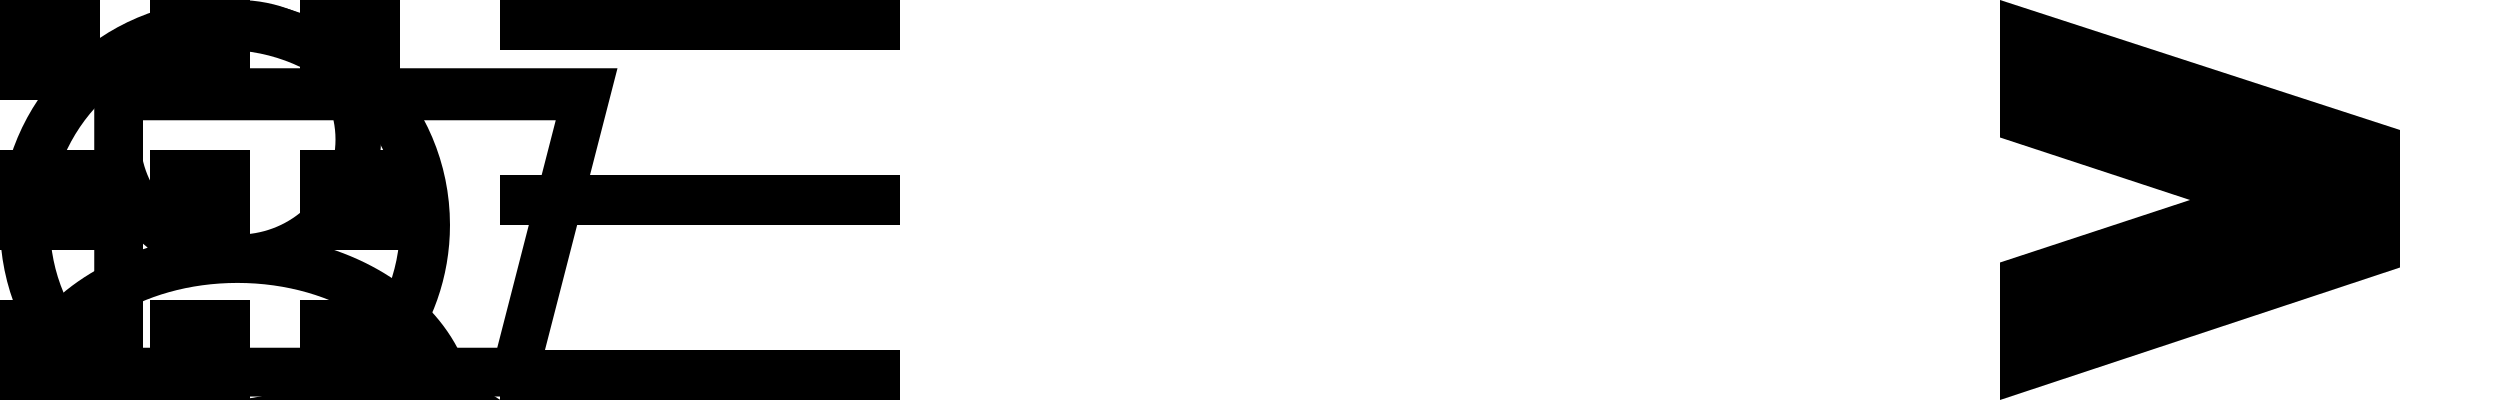
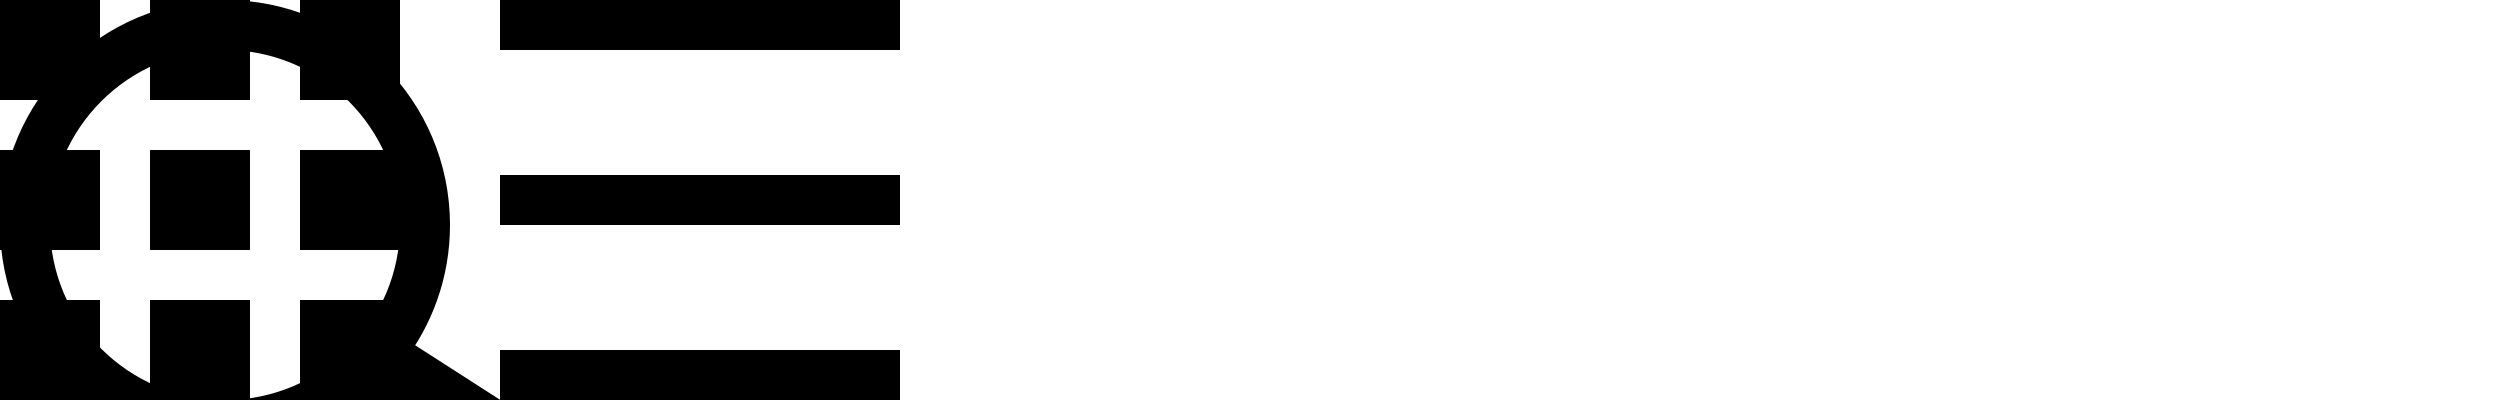
<svg xmlns="http://www.w3.org/2000/svg" version="1.1" baseProfile="tiny" x="0px" y="0px" viewBox="0 0 100 16" xml:space="preserve">
  <g id="icon-arrow">
-     <path d="M80,10.5L87.6,8L80,5.5V0l16,5.2v5.5L80,16V10.5z" />
-   </g>
+     </g>
  <g id="icon-shop">
-     <path d="M22.49,18.46 C22.49,19.76 21.45,20.8 20.15,20.8 C18.85,20.8 17.81,19.76 17.81,18.46 C17.81,17.16 18.85,16.12 20.15,16.12 C21.58,16.12 22.49,17.29 22.49,18.46 Z M4.68,16.12 C3.38,16.12 2.34,17.16 2.34,18.46 C2.34,19.76 3.38,20.8 4.68,20.8 C5.98,20.8 7.02,19.76 7.02,18.46 C7.02,17.29 5.98,16.12 4.68,16.12 Z M24.7,2.73 L21.32,15.86 L3.77,15.86 L3.77,4.16 L1.56,1.95 L0,1.95 L0,0 L2.21,0 L5.07,2.73 L24.7,2.73 Z M22.23,4.81 L5.72,4.81 L5.72,13.91 L19.89,13.91 L22.23,4.81 Z" />
-   </g>
+     </g>
  <g id="icon-search">
    <path d="M9,0 C13.971,0 18,4.029 18,9 C18,11.098 17.282,13.029 16.078,14.56 L22.023,20.505 L20.255,22.273 L14.276,16.293 C12.793,17.367 10.971,18 9,18 C4.029,18 0,13.971 0,9 C0,4.029 4.029,0 9,0 Z M9,2 C5.134,2 2,5.134 2,9 C2,12.866 5.134,16 9,16 C12.866,16 16,12.866 16,9 C16,5.134 12.866,2 9,2 Z" />
  </g>
  <g id="icon-menu">
    <path d="M36,9H20V7h16V9z M36,0H20v2h16V0z M36,14H20v2h16V14z" />
  </g>
  <g id="icon-programma">
    <path d="M4,4H0V0h4V4z M4,6H0v4h4V6z M4,12H0v4h4V12z M10,0H6v4h4V0z M10,6H6v4h4V6z M10,12H6v4h4V12z M16,0h-4v4h4V0z M16,6h-4v4   h4V6z M16,12h-4v4h4V12z" />
  </g>
  <g id="icon-close">
-     <polygon id="_x3C_Compound_Path_x3E__4_" points="380,21.429 378.57,20 375,23.571 371.43,20 370,21.429 373.571,25 370,28.571    371.43,30 375,26.43 378.57,30 380,28.571 376.429,25  " />
-   </g>
+     </g>
  <g id="icon-account">
-     <path d="M9.52,3.55271368e-15 C12.679,3.55271368e-15 15.24,2.498 15.24,5.58 C15.24,7.331 14.414,8.894 13.12,9.917 C16.407,10.96 18.768,13.385 18.984,16.252 L19,16.253 L19,24 L0,24 L0,16.253 L0.016,16.252 C0.233,13.376 2.606,10.946 5.909,9.907 C4.621,8.884 3.8,7.326 3.8,5.58 C3.8,2.498 6.361,3.55271368e-15 9.52,3.55271368e-15 Z M9.5,11.317 C5.644,11.317 2.467,13.399 2.047,16.078 L2.022,16.271 L2,16.27 L2,22.049 L17,22.049 L17,16.27 L16.978,16.271 C16.684,13.5 13.448,11.317 9.5,11.317 Z M9.52,1.776 C7.366,1.776 5.62,3.479 5.62,5.58 C5.62,7.572 7.188,9.206 9.185,9.372 C9.29,9.367 9.395,9.366 9.5,9.366 C9.615,9.366 9.729,9.367 9.843,9.371 C11.846,9.212 13.42,7.576 13.42,5.58 C13.42,3.479 11.674,1.776 9.52,1.776 Z" />
-   </g>
+     </g>
  <g id="icon-play">
    <path d="M16.136,27.273 C16.024,27.273 15.912,27.245 15.81,27.19 C15.591,27.07 15.455,26.84 15.455,26.591 L15.455,14.319 C15.455,14.069 15.591,13.84 15.81,13.72 C16.029,13.601 16.295,13.609 16.505,13.745 L26.051,19.881 C26.246,20.007 26.364,20.223 26.364,20.455 C26.364,20.687 26.246,20.903 26.051,21.028 L16.505,27.164 C16.393,27.236 16.265,27.273 16.136,27.273 L16.136,27.273 Z" id="Fill-449" />
  </g>
</svg>